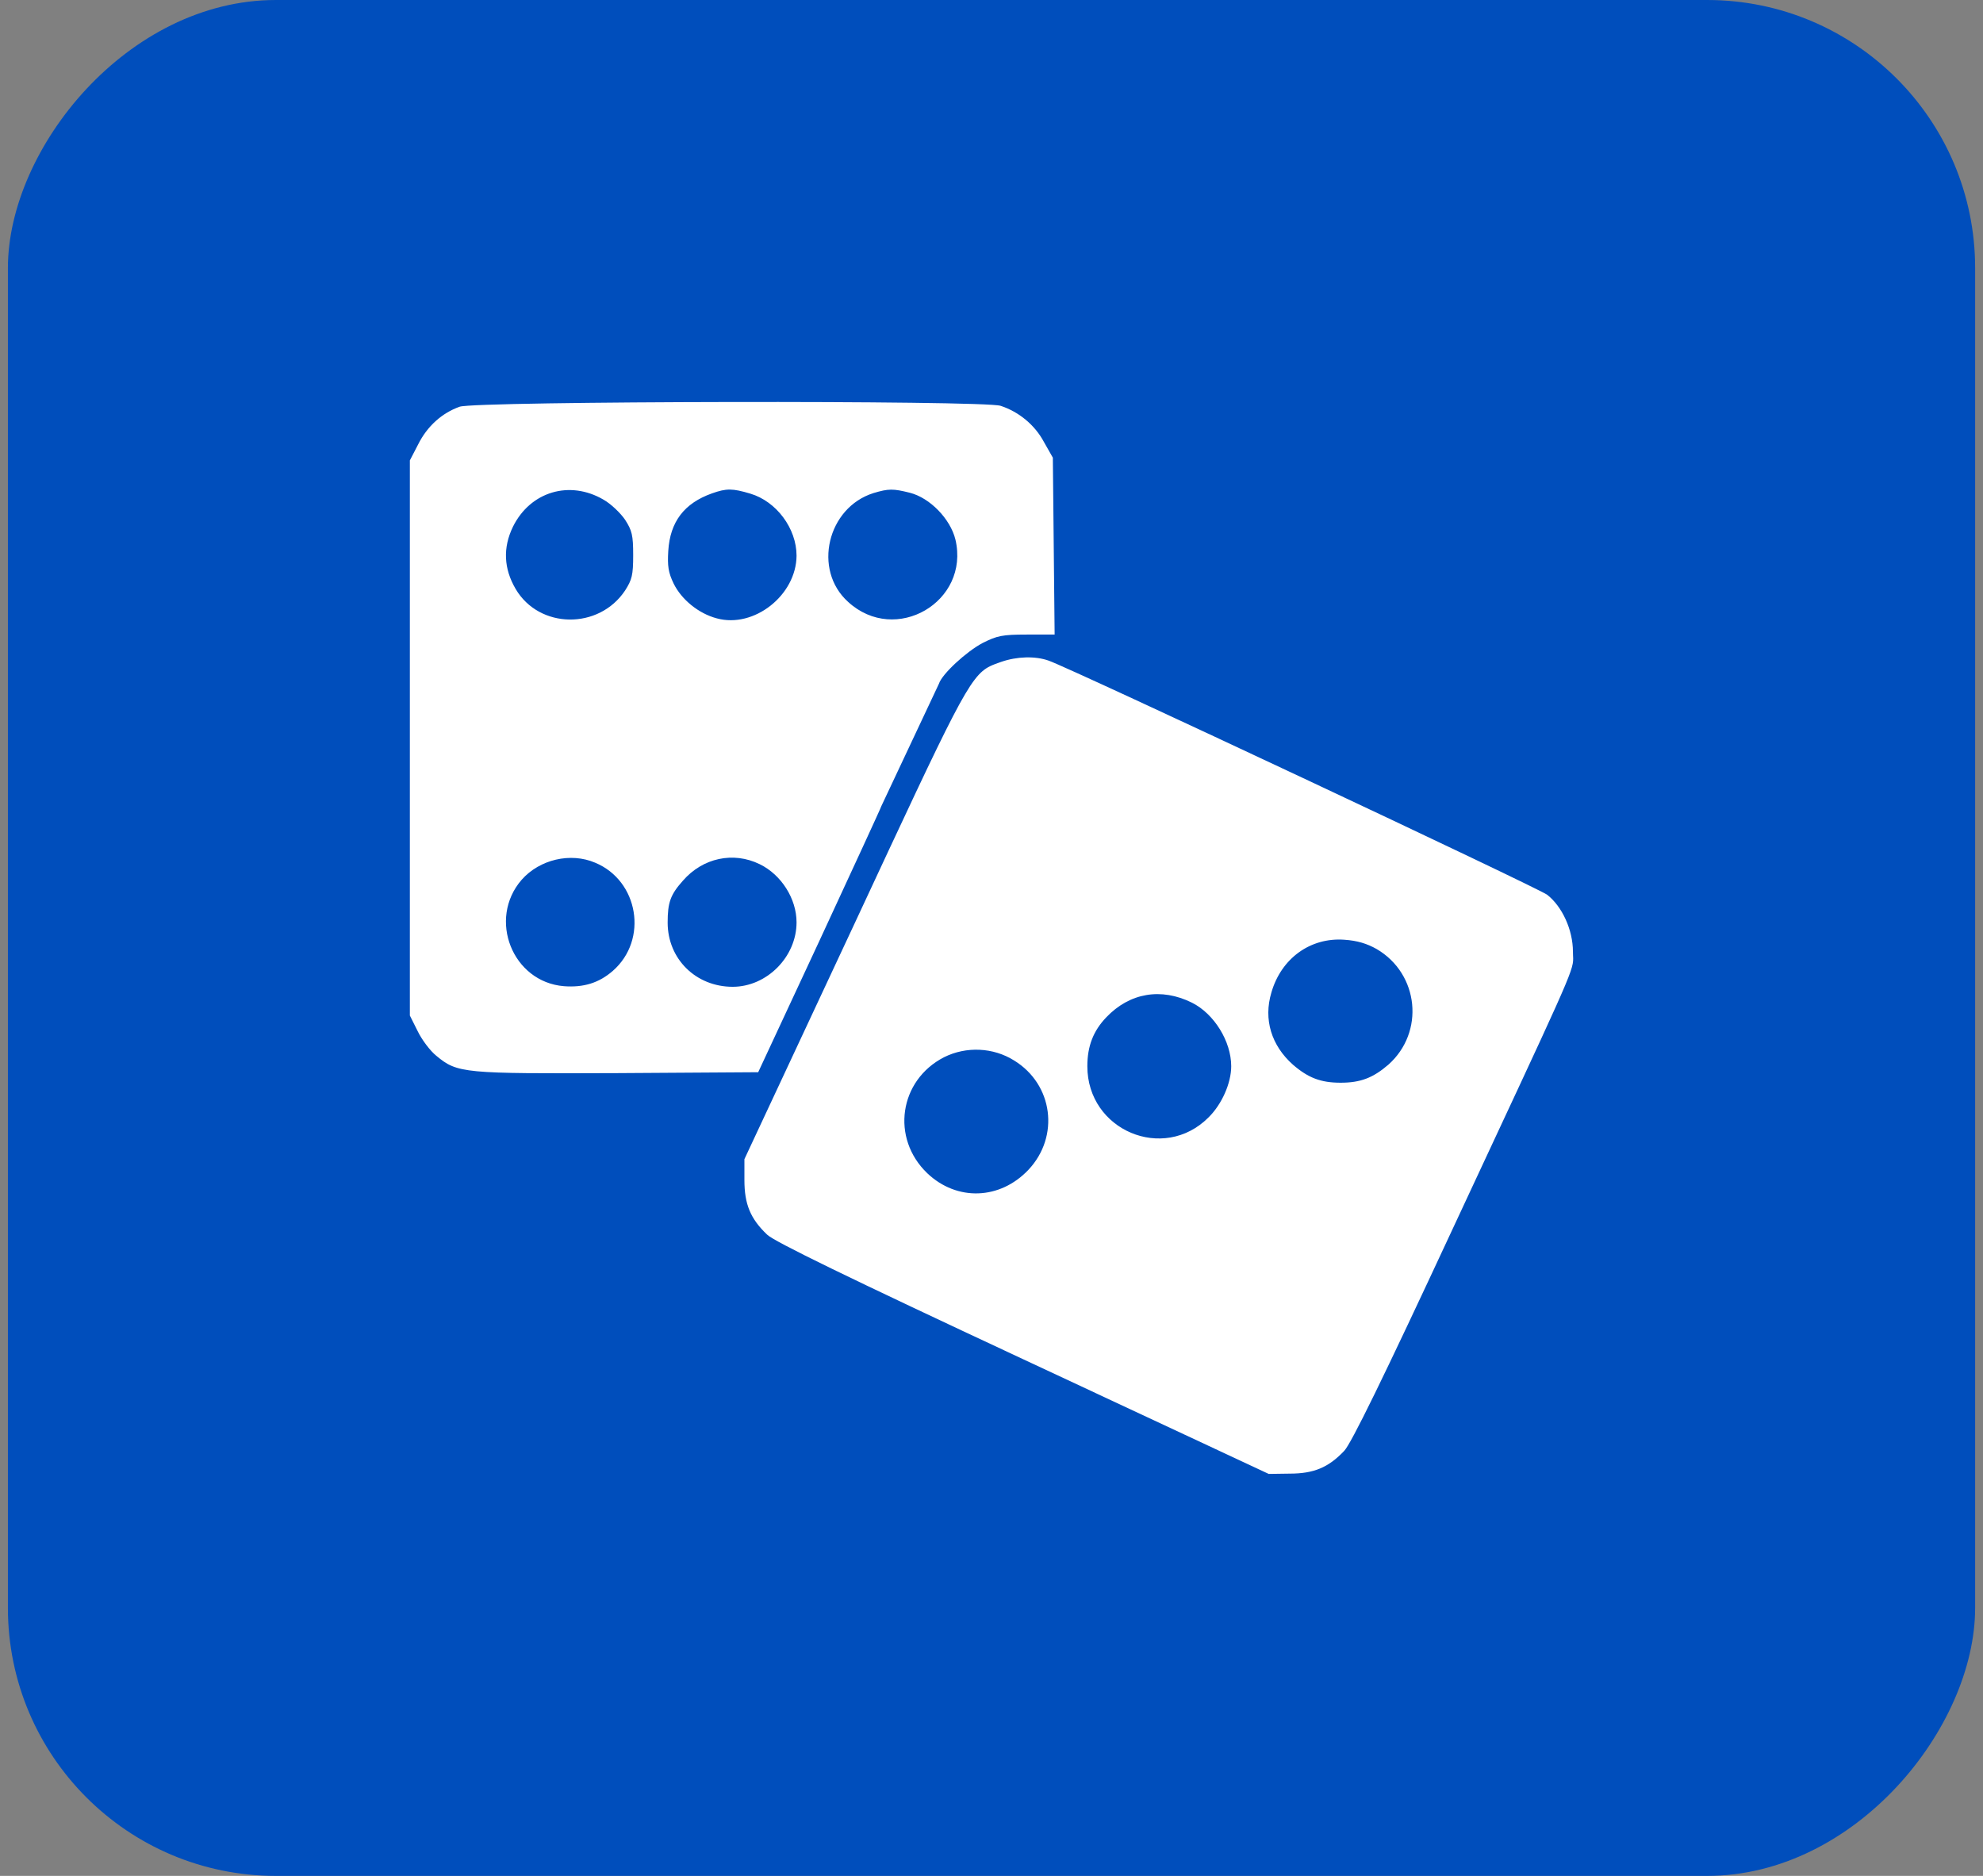
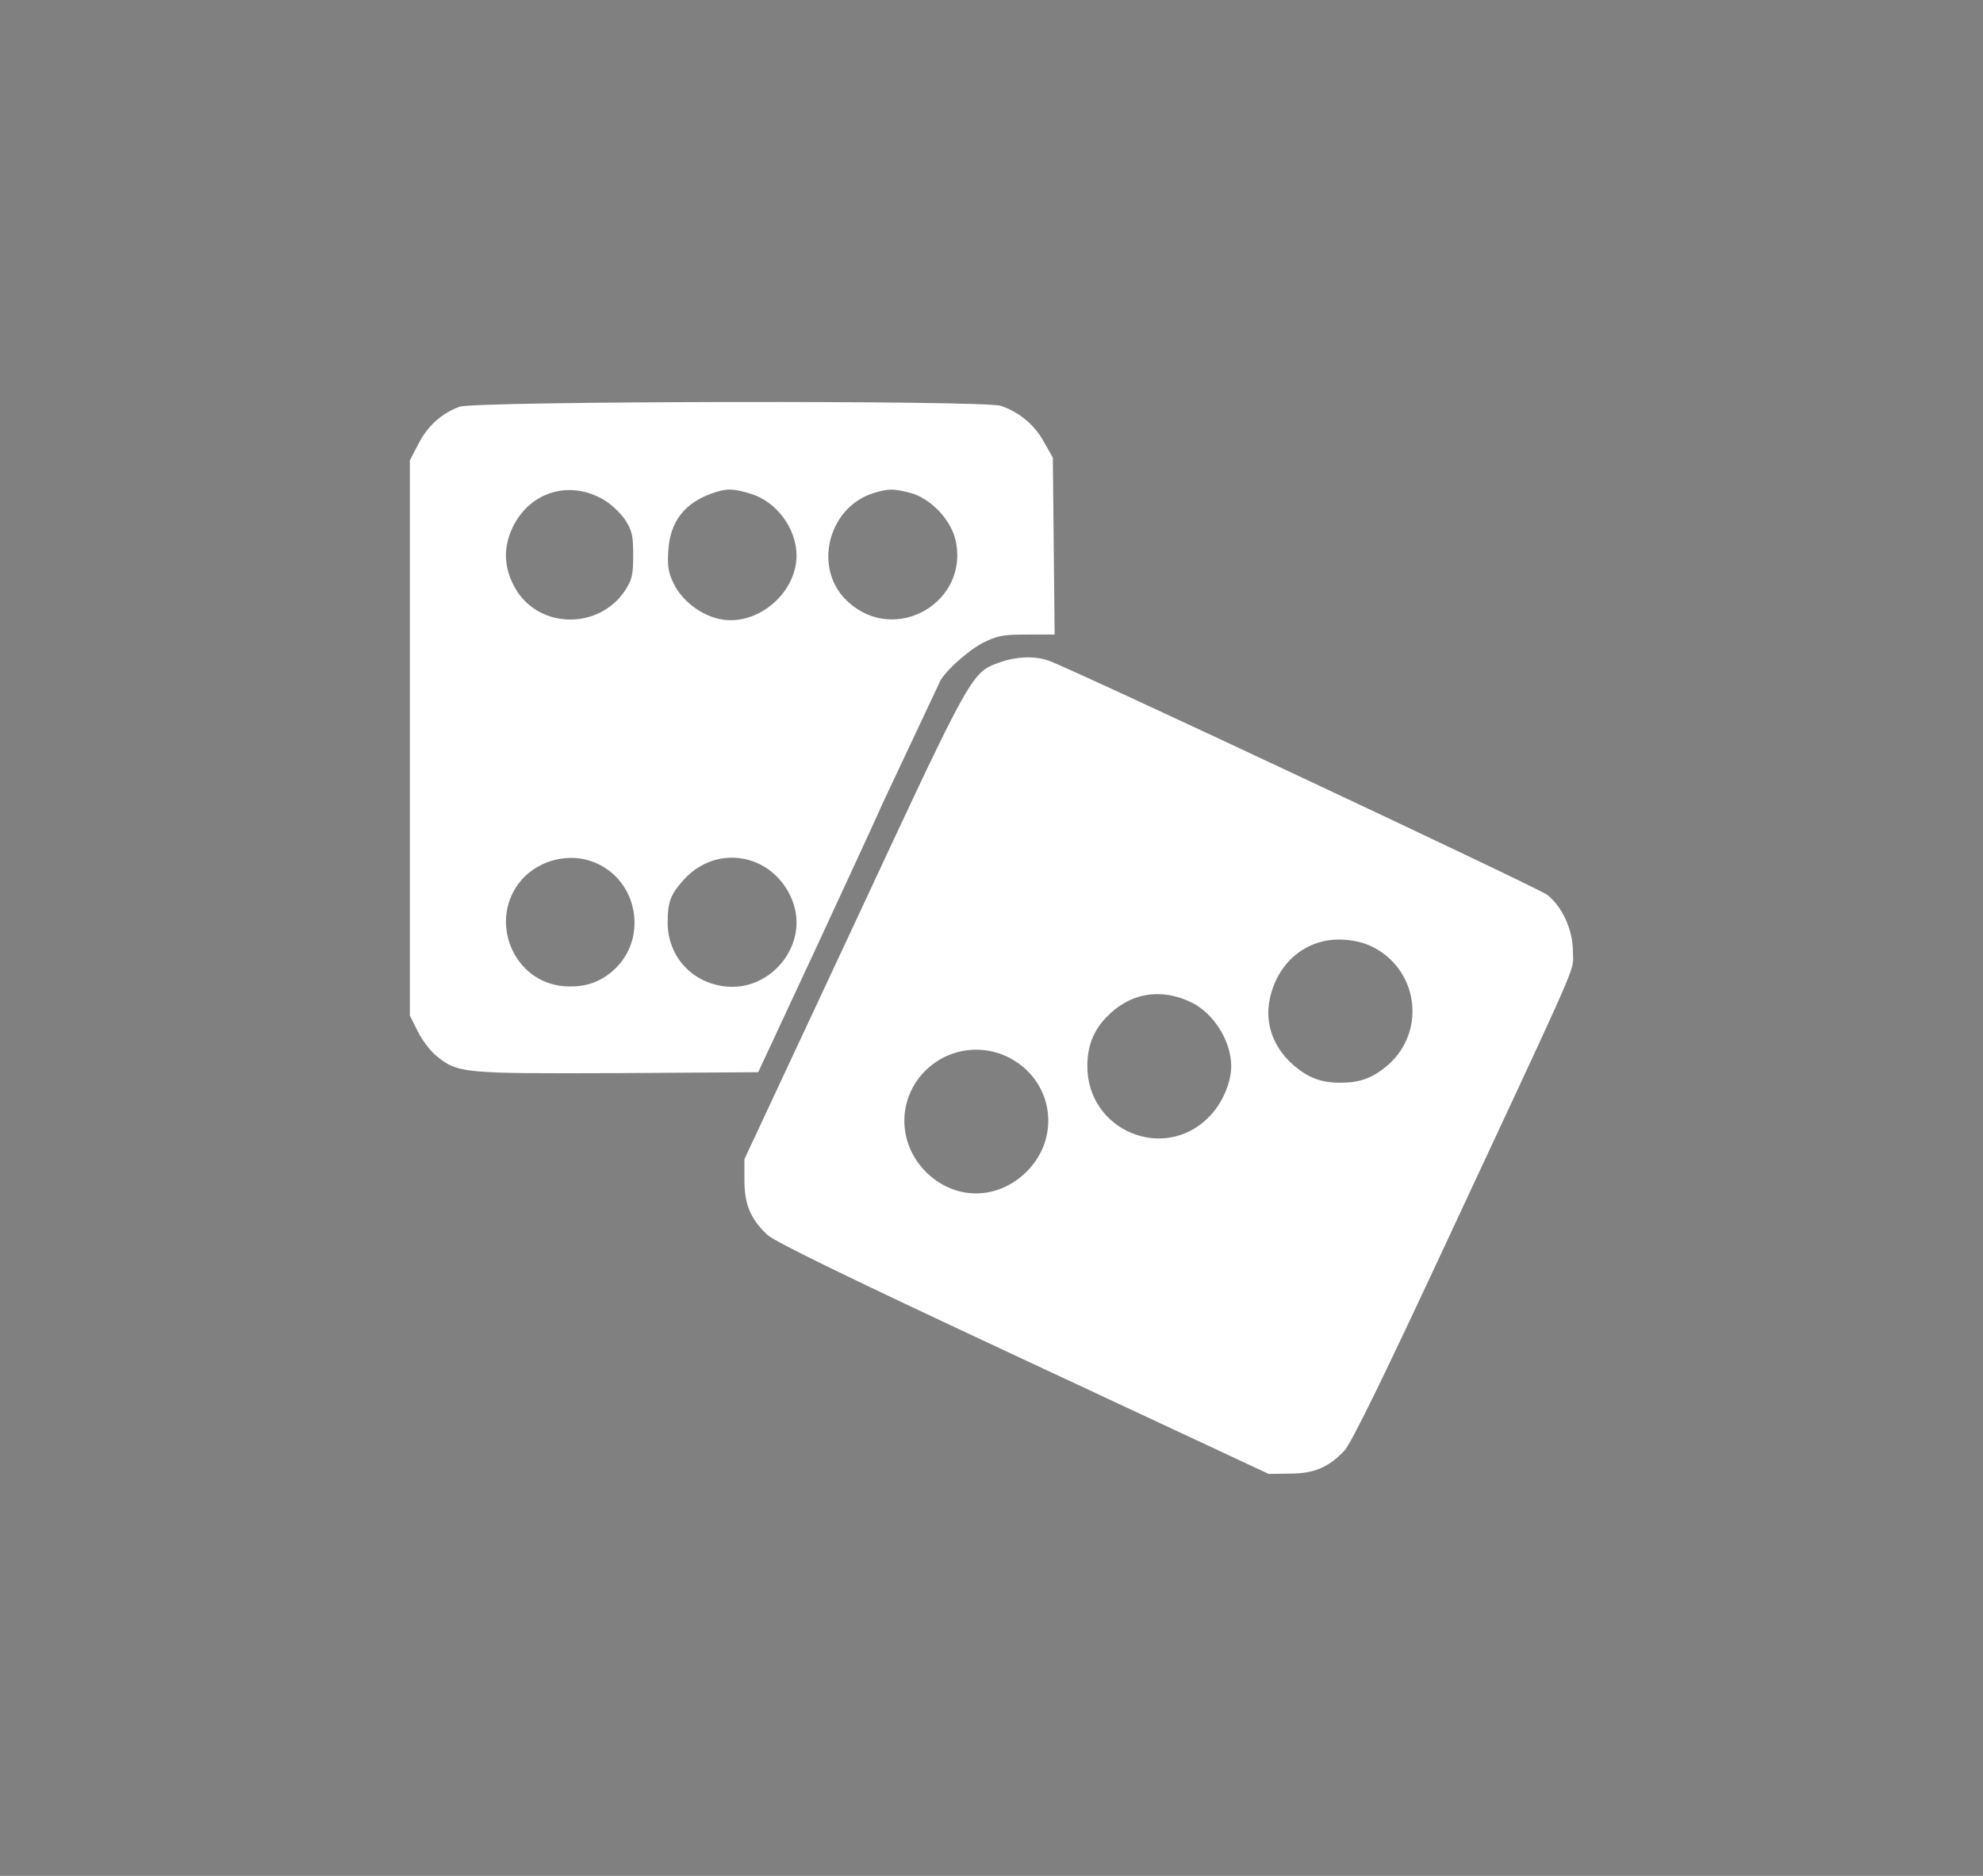
<svg xmlns="http://www.w3.org/2000/svg" width="148" height="140" viewBox="0 0 148 140" fill="none">
  <rect x="0" y="0" width="148" height="140" fill="#808080" stroke="none" />
-   <rect width="146.823" height="140" rx="20" transform="matrix(1 0 0 -1 0.59 140)" fill="#004EBC" />
-   <path fill-rule="evenodd" clip-rule="evenodd" d="M73.892 49.72C74.144 49.596 74.414 49.507 74.732 49.393C75.895 48.991 77.26 48.946 78.266 49.304C79.944 49.885 114.755 66.239 115.471 66.776C116.59 67.649 117.395 69.394 117.395 71.027C117.395 71.234 117.41 71.38 117.412 71.526C117.429 72.49 116.931 73.463 108.425 91.7C103.211 102.908 100.841 107.741 100.326 108.278C99.141 109.531 98.044 109.978 96.254 109.978L94.688 110L76.343 101.431C63.299 95.346 57.796 92.662 57.259 92.147C56.006 90.96 55.559 89.865 55.559 88.075V86.509L63.77 68.947C71.438 52.496 72.354 50.474 73.892 49.72ZM103.615 79.462C106.343 77.045 105.919 72.683 102.742 70.826C102.026 70.424 101.31 70.199 100.326 70.133C97.798 69.954 95.628 71.519 94.89 74.07C94.286 76.084 94.89 78.03 96.501 79.462C97.642 80.446 98.581 80.804 100.058 80.804C101.534 80.804 102.473 80.446 103.615 79.462ZM91.891 79.574C91.891 77.718 90.616 75.659 88.96 74.831C86.656 73.69 84.307 74.092 82.562 75.928C81.6 76.934 81.153 78.075 81.153 79.574C81.153 84.362 86.835 86.756 90.191 83.4C91.197 82.416 91.891 80.827 91.891 79.574ZM76.767 87.292C79.094 84.808 78.602 80.938 75.693 79.148C74.128 78.164 72.114 78.075 70.458 78.902C67.102 80.625 66.476 84.942 69.206 87.56C71.42 89.663 74.642 89.551 76.767 87.292ZM31.216 33.151C31.888 31.808 32.984 30.824 34.304 30.354C35.467 29.929 73.477 29.862 74.685 30.288C76.049 30.735 77.234 31.719 77.906 32.972L78.578 34.157L78.645 40.758L78.712 47.358H76.632C74.797 47.358 74.417 47.447 73.344 47.984C72.113 48.633 70.3 50.311 70.077 51.027L65.782 60.154C65.76 60.266 63.679 64.763 61.173 70.177L56.587 80.021L46.117 80.088C34.573 80.132 34.148 80.11 32.559 78.79C32.112 78.432 31.485 77.604 31.172 76.955L30.59 75.792V55.075V34.359L31.216 33.151ZM45.042 37.29C45.601 37.604 46.317 38.297 46.653 38.789C47.167 39.594 47.257 39.93 47.257 41.429C47.257 42.928 47.167 43.264 46.653 44.069C44.706 47 40.255 46.956 38.487 43.958C37.592 42.437 37.525 40.87 38.286 39.305C39.584 36.686 42.515 35.813 45.042 37.29ZM56.005 36.842C57.951 37.424 59.45 39.437 59.45 41.473C59.428 44.425 56.273 46.909 53.499 46.149C52.135 45.791 50.859 44.739 50.278 43.554C49.876 42.726 49.809 42.234 49.876 41.116C50.01 38.945 51.061 37.559 53.142 36.82C54.215 36.44 54.663 36.44 56.005 36.842ZM67.906 36.775C69.406 37.156 70.927 38.722 71.307 40.265C72.403 44.919 66.832 48.162 63.298 44.919C60.636 42.525 61.754 37.871 65.199 36.797C66.319 36.462 66.654 36.462 67.906 36.775ZM44.416 64.383C47.66 65.725 48.398 70.133 45.736 72.459C44.706 73.354 43.565 73.712 42.089 73.6C38.241 73.287 36.384 68.589 38.934 65.658C40.277 64.137 42.581 63.6 44.416 64.383ZM56.699 64.495C58.309 65.278 59.45 67.067 59.45 68.835C59.45 71.408 57.235 73.645 54.685 73.645C51.933 73.645 49.83 71.564 49.83 68.857C49.83 67.358 50.031 66.776 50.971 65.725C52.448 64.025 54.73 63.532 56.699 64.495Z" fill="white" />
+   <path fill-rule="evenodd" clip-rule="evenodd" d="M73.892 49.72C74.144 49.596 74.414 49.507 74.732 49.393C75.895 48.991 77.26 48.946 78.266 49.304C79.944 49.885 114.755 66.239 115.471 66.776C116.59 67.649 117.395 69.394 117.395 71.027C117.395 71.234 117.41 71.38 117.412 71.526C117.429 72.49 116.931 73.463 108.425 91.7C103.211 102.908 100.841 107.741 100.326 108.278C99.141 109.531 98.044 109.978 96.254 109.978L94.688 110L76.343 101.431C63.299 95.346 57.796 92.662 57.259 92.147C56.006 90.96 55.559 89.865 55.559 88.075V86.509L63.77 68.947C71.438 52.496 72.354 50.474 73.892 49.72ZM103.615 79.462C106.343 77.045 105.919 72.683 102.742 70.826C102.026 70.424 101.31 70.199 100.326 70.133C97.798 69.954 95.628 71.519 94.89 74.07C94.286 76.084 94.89 78.03 96.501 79.462C97.642 80.446 98.581 80.804 100.058 80.804C101.534 80.804 102.473 80.446 103.615 79.462ZM91.891 79.574C91.891 77.718 90.616 75.659 88.96 74.831C86.656 73.69 84.307 74.092 82.562 75.928C81.6 76.934 81.153 78.075 81.153 79.574C81.153 84.362 86.835 86.756 90.191 83.4C91.197 82.416 91.891 80.827 91.891 79.574ZM76.767 87.292C79.094 84.808 78.602 80.938 75.693 79.148C74.128 78.164 72.114 78.075 70.458 78.902C67.102 80.625 66.476 84.942 69.206 87.56C71.42 89.663 74.642 89.551 76.767 87.292ZM31.216 33.151C31.888 31.808 32.984 30.824 34.304 30.354C35.467 29.929 73.477 29.862 74.685 30.288C76.049 30.735 77.234 31.719 77.906 32.972L78.578 34.157L78.645 40.758L78.712 47.358H76.632C74.797 47.358 74.417 47.447 73.344 47.984C72.113 48.633 70.3 50.311 70.077 51.027L65.782 60.154C65.76 60.266 63.679 64.763 61.173 70.177L56.587 80.021L46.117 80.088C34.573 80.132 34.148 80.11 32.559 78.79C32.112 78.432 31.485 77.604 31.172 76.955L30.59 75.792V55.075V34.359L31.216 33.151ZM45.042 37.29C45.601 37.604 46.317 38.297 46.653 38.789C47.167 39.594 47.257 39.93 47.257 41.429C47.257 42.928 47.167 43.264 46.653 44.069C44.706 47 40.255 46.956 38.487 43.958C37.592 42.437 37.525 40.87 38.286 39.305C39.584 36.686 42.515 35.813 45.042 37.29ZM56.005 36.842C57.951 37.424 59.45 39.437 59.45 41.473C59.428 44.425 56.273 46.909 53.499 46.149C52.135 45.791 50.859 44.739 50.278 43.554C49.876 42.726 49.809 42.234 49.876 41.116C50.01 38.945 51.061 37.559 53.142 36.82C54.215 36.44 54.663 36.44 56.005 36.842ZM67.906 36.775C69.406 37.156 70.927 38.722 71.307 40.265C72.403 44.919 66.832 48.162 63.298 44.919C60.636 42.525 61.754 37.871 65.199 36.797C66.319 36.462 66.654 36.462 67.906 36.775ZM44.416 64.383C47.66 65.725 48.398 70.133 45.736 72.459C44.706 73.354 43.565 73.712 42.089 73.6C38.241 73.287 36.384 68.589 38.934 65.658C40.277 64.137 42.581 63.6 44.416 64.383ZM56.699 64.495C58.309 65.278 59.45 67.067 59.45 68.835C59.45 71.408 57.235 73.645 54.685 73.645C51.933 73.645 49.83 71.564 49.83 68.857C49.83 67.358 50.031 66.776 50.971 65.725C52.448 64.025 54.73 63.532 56.699 64.495" fill="white" />
</svg>